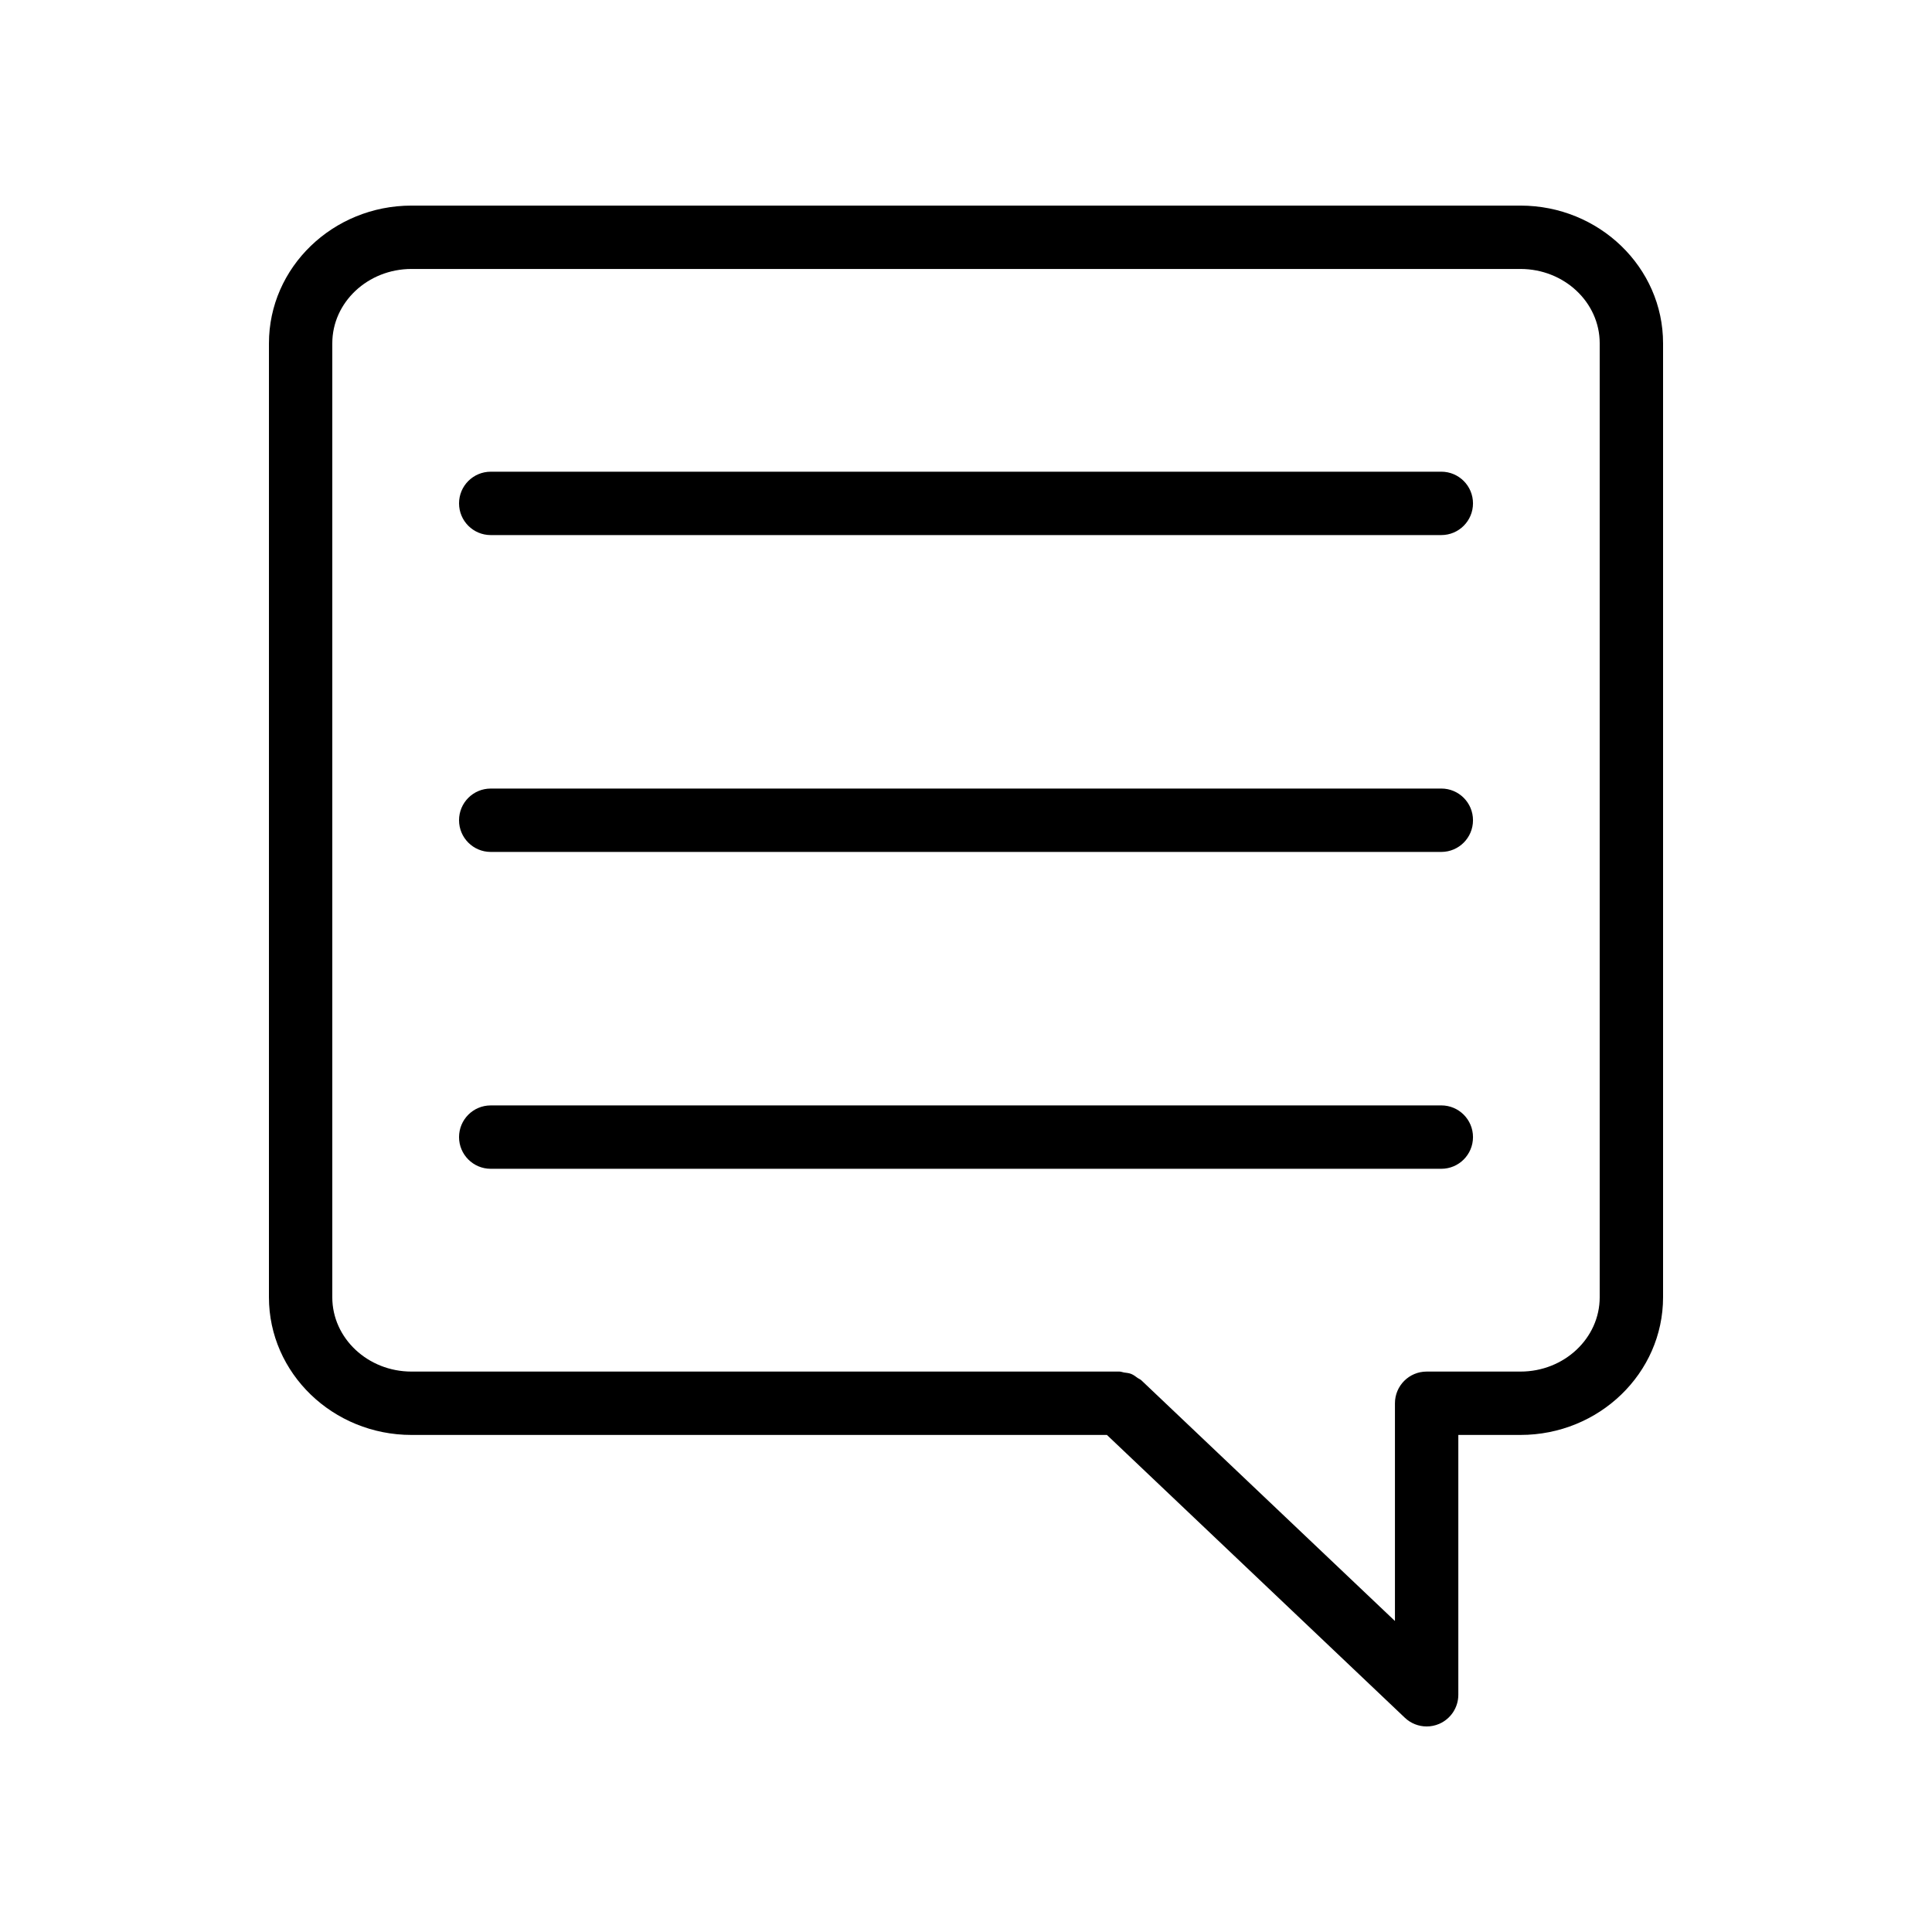
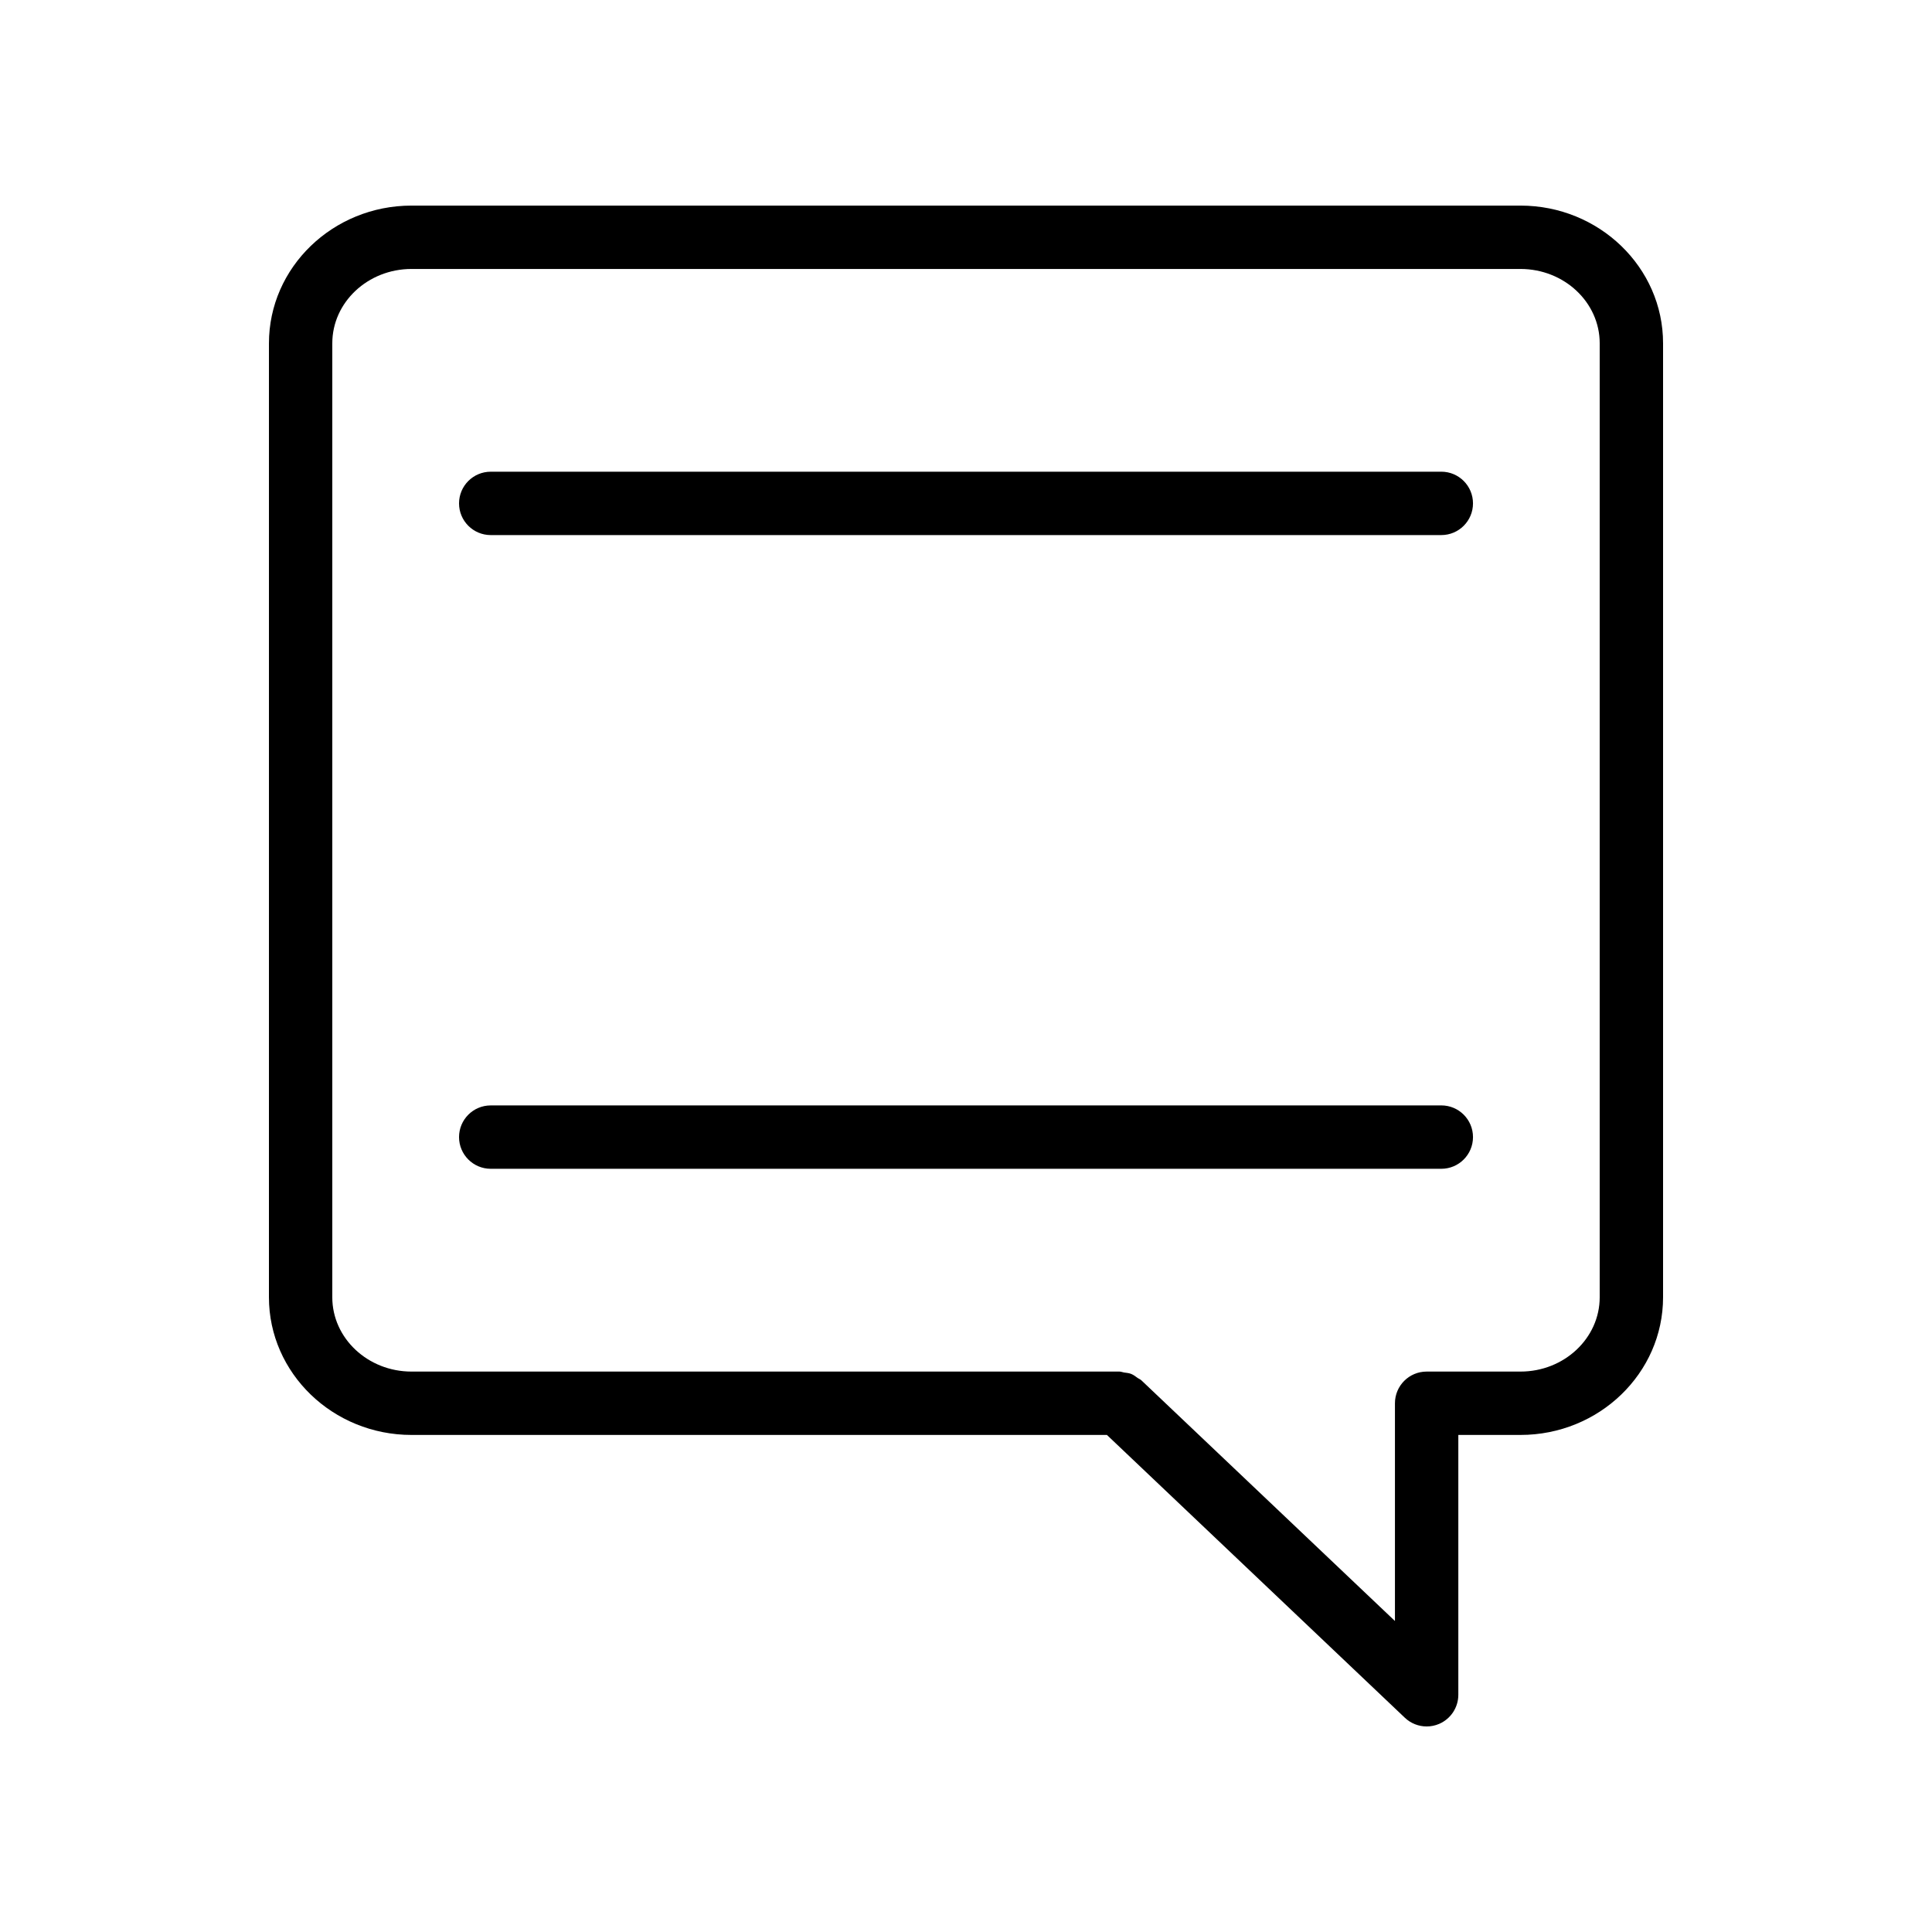
<svg xmlns="http://www.w3.org/2000/svg" fill="#000000" width="800px" height="800px" version="1.1" viewBox="144 144 512 512">
  <g>
    <path d="m215.27 487.79c0 20.117 16.949 36.484 37.785 36.484h184.29l78.953 74.945c1.59 1.512 3.672 2.309 5.781 2.309 1.125 0 2.246-0.223 3.312-0.68 3.082-1.328 5.082-4.359 5.082-7.719v-68.855h16.473c20.836 0 37.785-16.367 37.785-36.484v-252.82c0.004-20.117-16.949-36.484-37.785-36.484h-293.89c-20.832 0-37.781 16.367-37.781 36.484zm16.793-252.82c0-10.855 9.414-19.691 20.992-19.691h293.89c11.578 0 20.992 8.836 20.992 19.691v252.82c0 10.855-9.414 19.691-20.992 19.691h-24.871c-4.641 0-8.398 3.758-8.398 8.398v57.703l-67.207-63.793c-0.285-0.27-0.648-0.379-0.961-0.602-0.555-0.398-1.078-0.824-1.723-1.082-0.613-0.246-1.258-0.289-1.906-0.383-0.406-0.059-0.77-0.242-1.195-0.242h-187.63c-11.578 0-20.992-8.836-20.992-19.691z" />
    <path d="m274.05 285.8h251.91c4.641 0 8.398-3.758 8.398-8.398 0-4.637-3.754-8.398-8.398-8.398l-251.91 0.004c-4.641 0-8.398 3.758-8.398 8.398 0 4.637 3.758 8.395 8.398 8.395z" />
-     <path d="m274.05 369.77h251.91c4.641 0 8.398-3.758 8.398-8.398 0-4.637-3.754-8.398-8.398-8.398l-251.91 0.004c-4.641 0-8.398 3.758-8.398 8.398 0 4.633 3.758 8.395 8.398 8.395z" />
    <path d="m274.05 453.74h251.91c4.641 0 8.398-3.758 8.398-8.398 0-4.637-3.754-8.398-8.398-8.398l-251.91 0.004c-4.641 0-8.398 3.758-8.398 8.398 0 4.633 3.758 8.395 8.398 8.395z" />
  </g>
</svg>